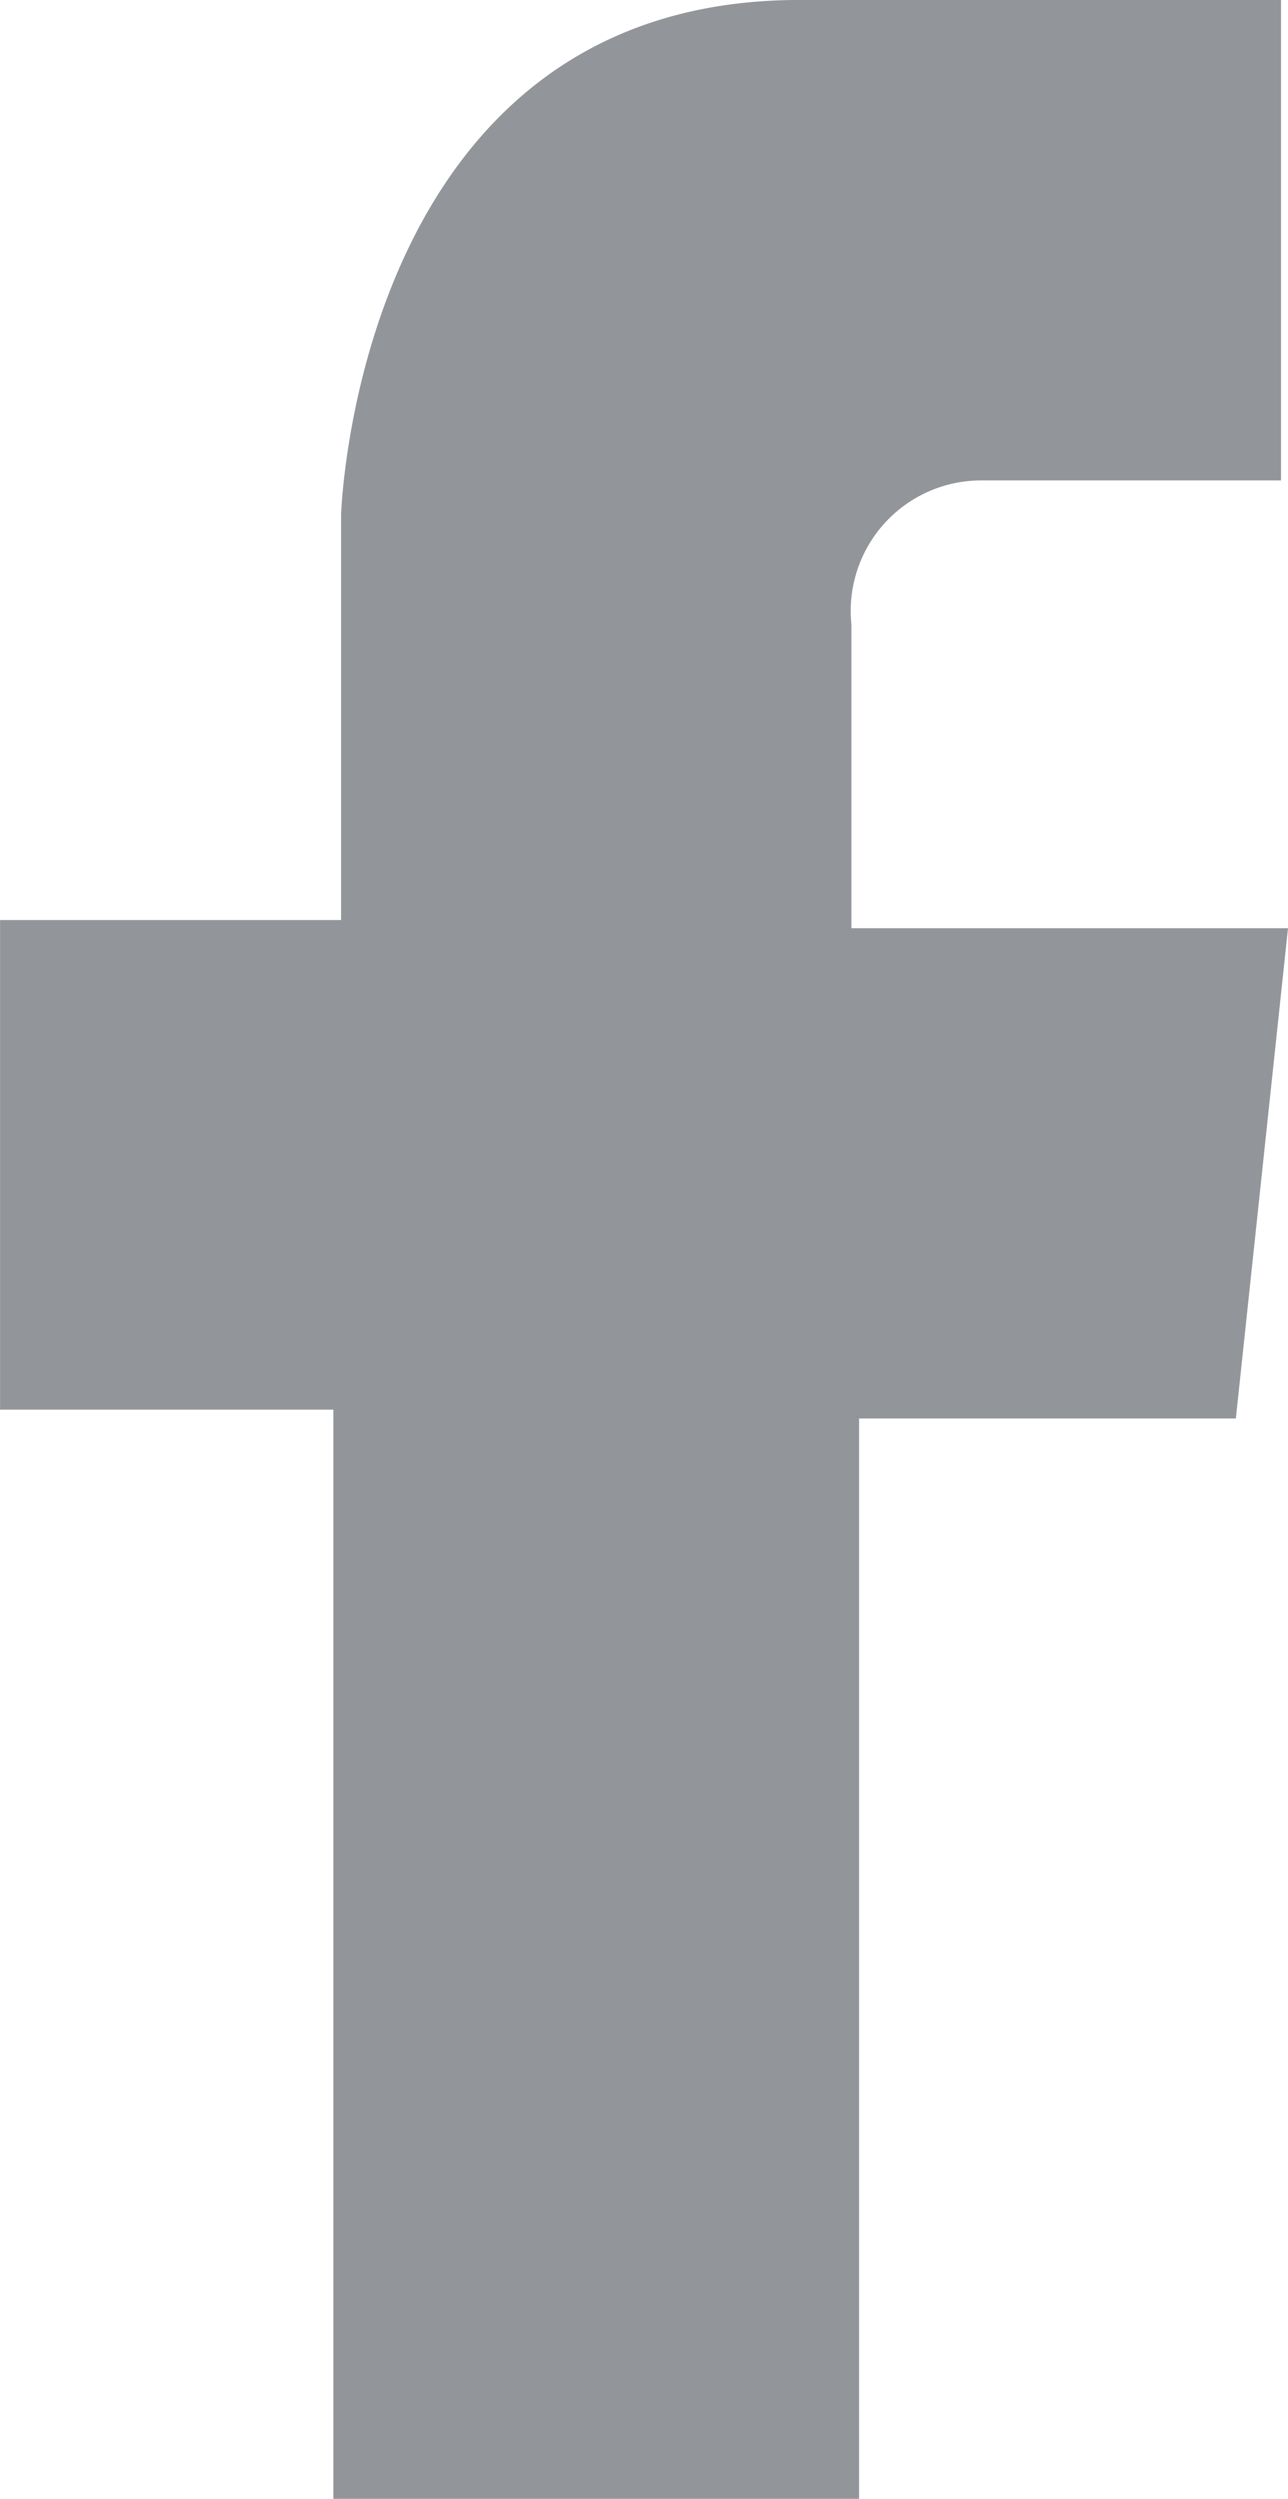
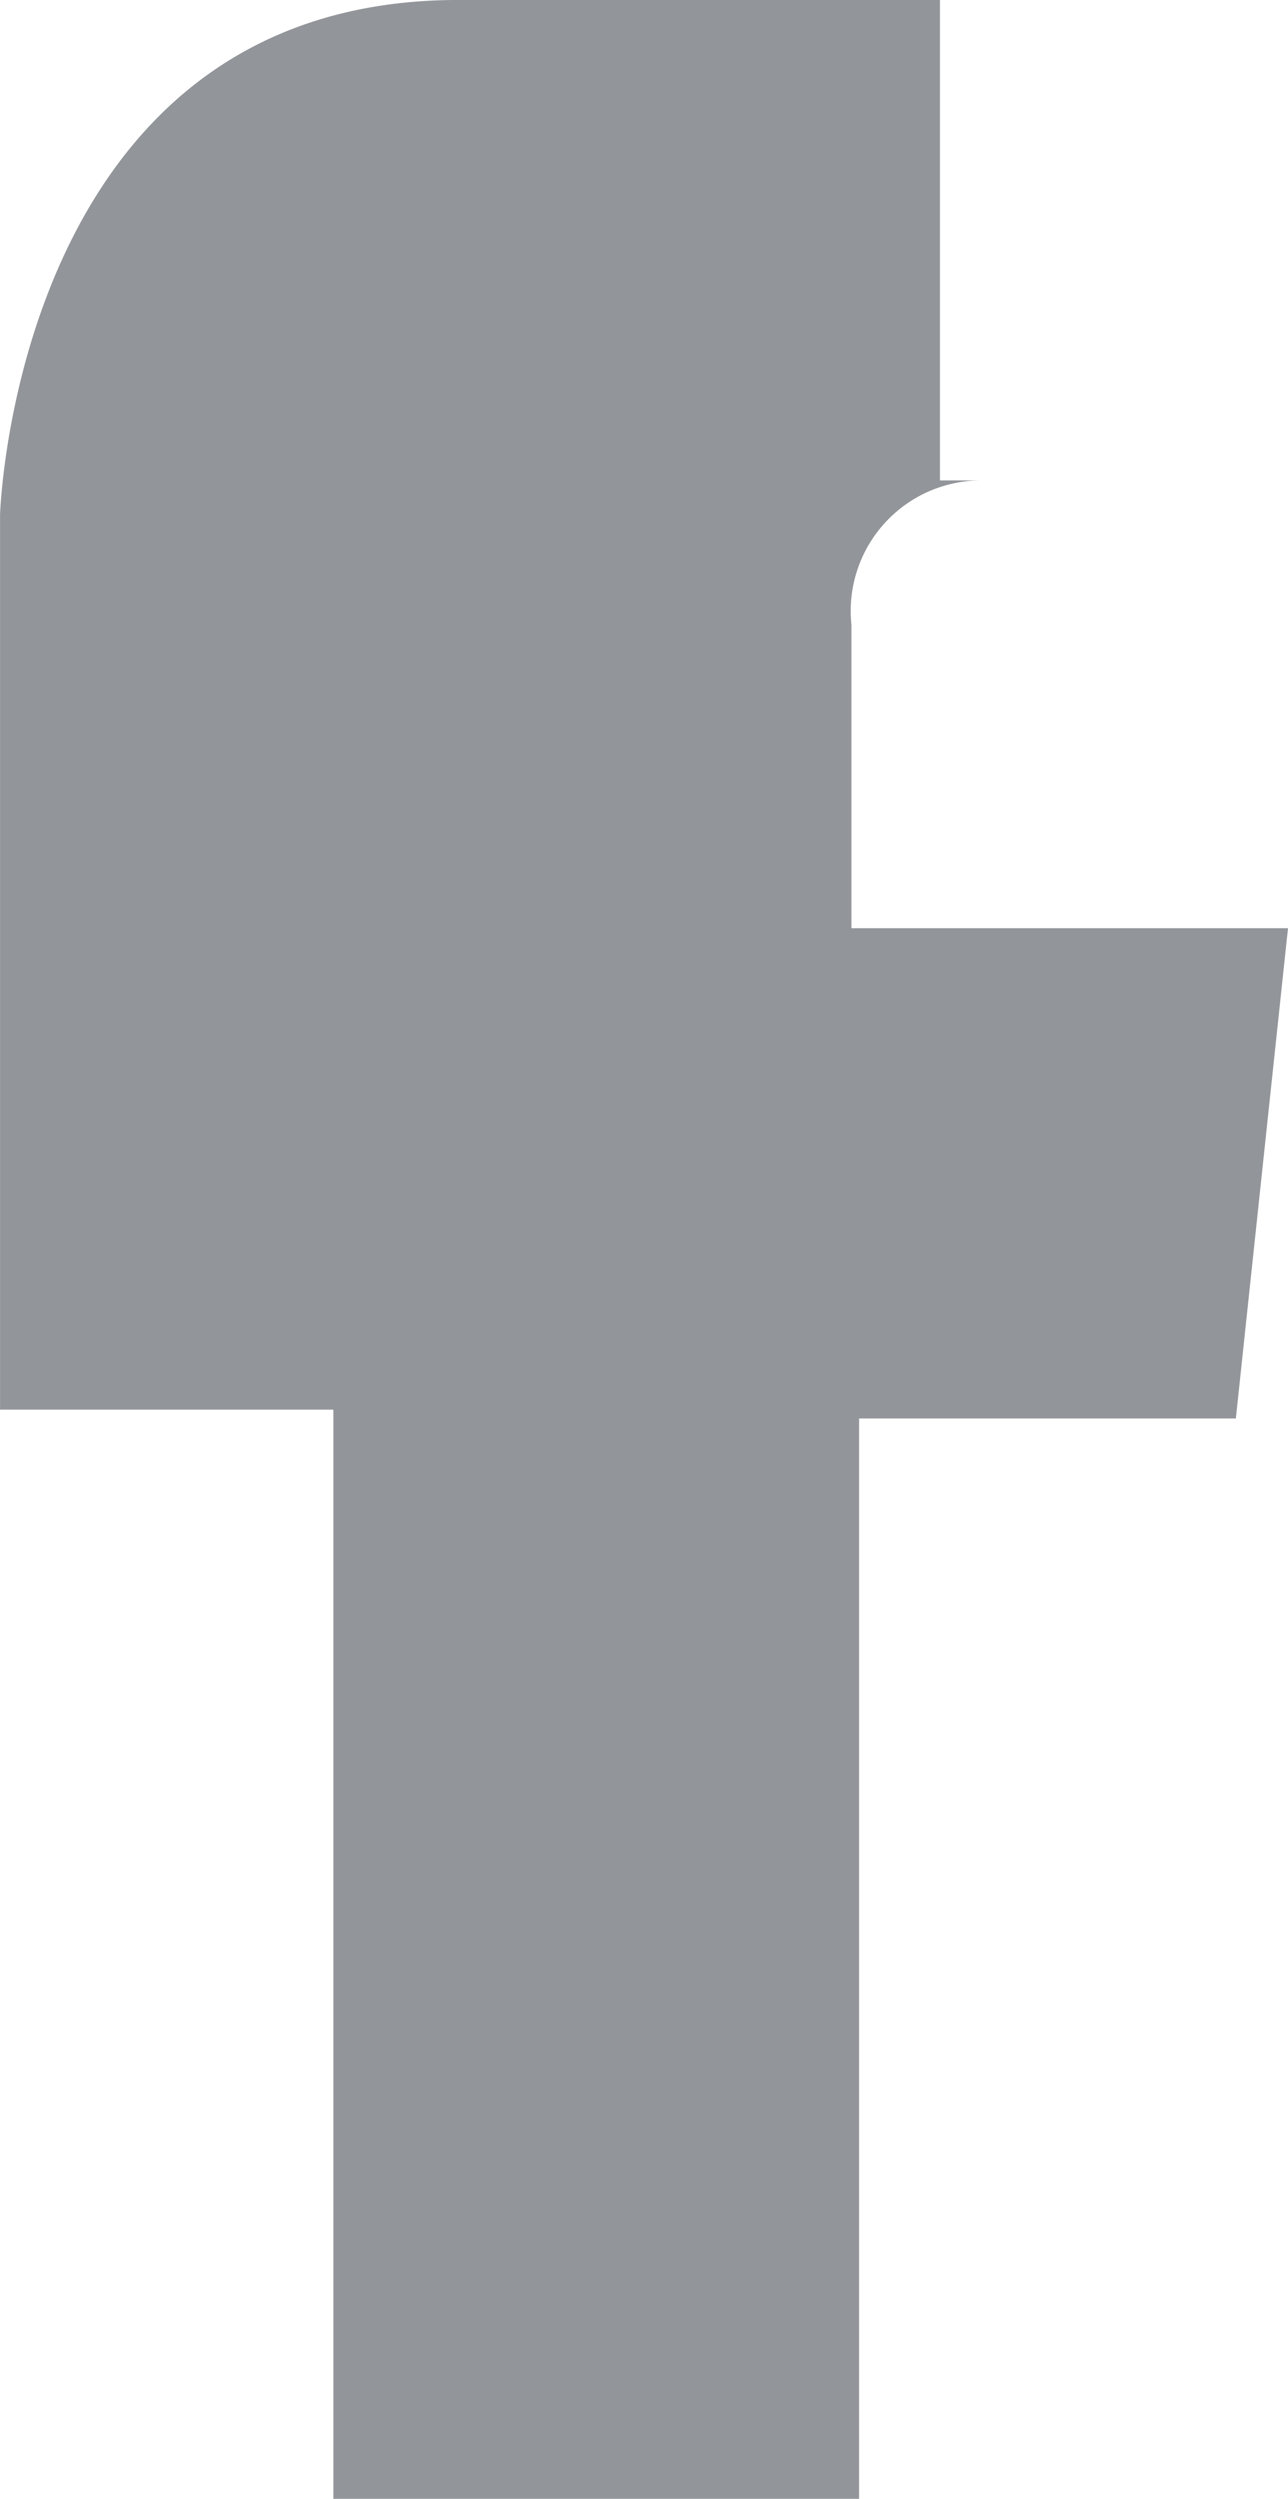
<svg xmlns="http://www.w3.org/2000/svg" width="23.219" height="45.042" viewBox="0 0 23.219 45.042">
  <defs>
    <style>
      .cls-1 {
        fill: #929599;
      }
    </style>
  </defs>
-   <path id="ICN-fb" class="cls-1" d="M4.009,30.047V10.414H-2V1.589H4.148V-5.719s.273-9.2,8.164-9.276h8.78v8.66H15.643a2.353,2.353,0,0,0-2.295,2.6V1.736h7.87l-.94,8.837H13.486V30.047Z" transform="translate(2.001 14.995)" />
+   <path id="ICN-fb" class="cls-1" d="M4.009,30.047V10.414H-2V1.589V-5.719s.273-9.2,8.164-9.276h8.78v8.66H15.643a2.353,2.353,0,0,0-2.295,2.6V1.736h7.87l-.94,8.837H13.486V30.047Z" transform="translate(2.001 14.995)" />
</svg>